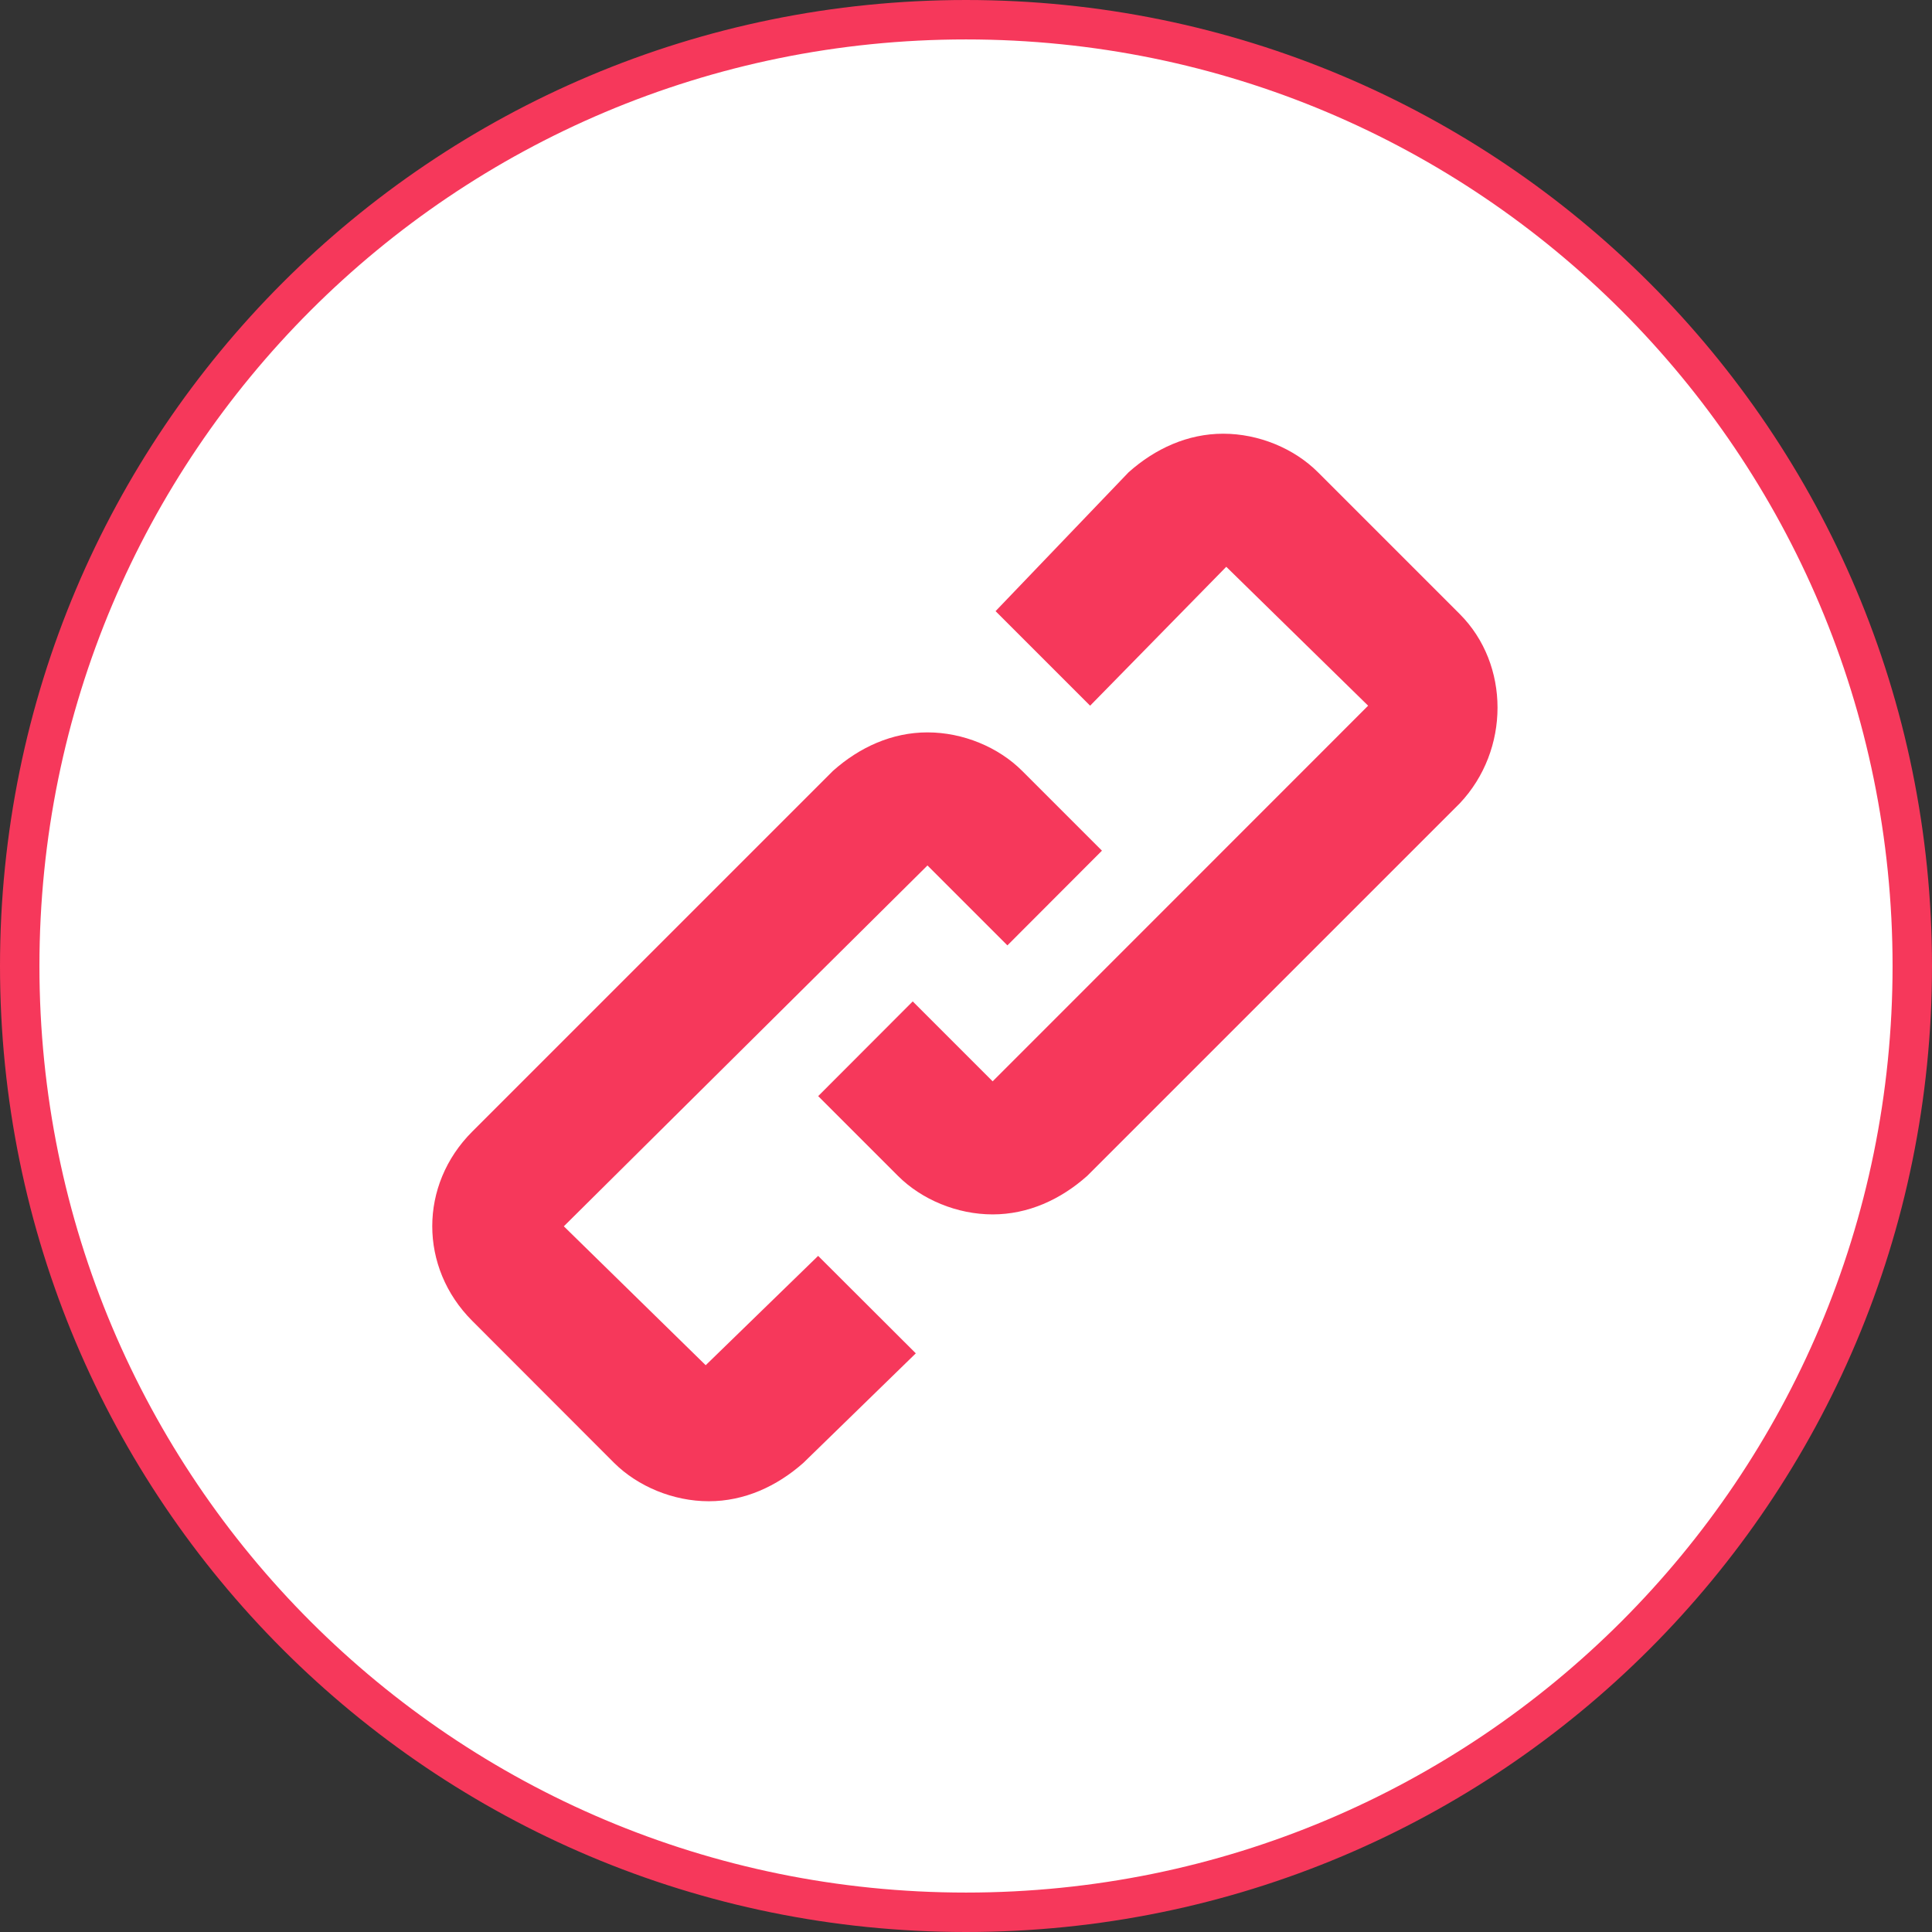
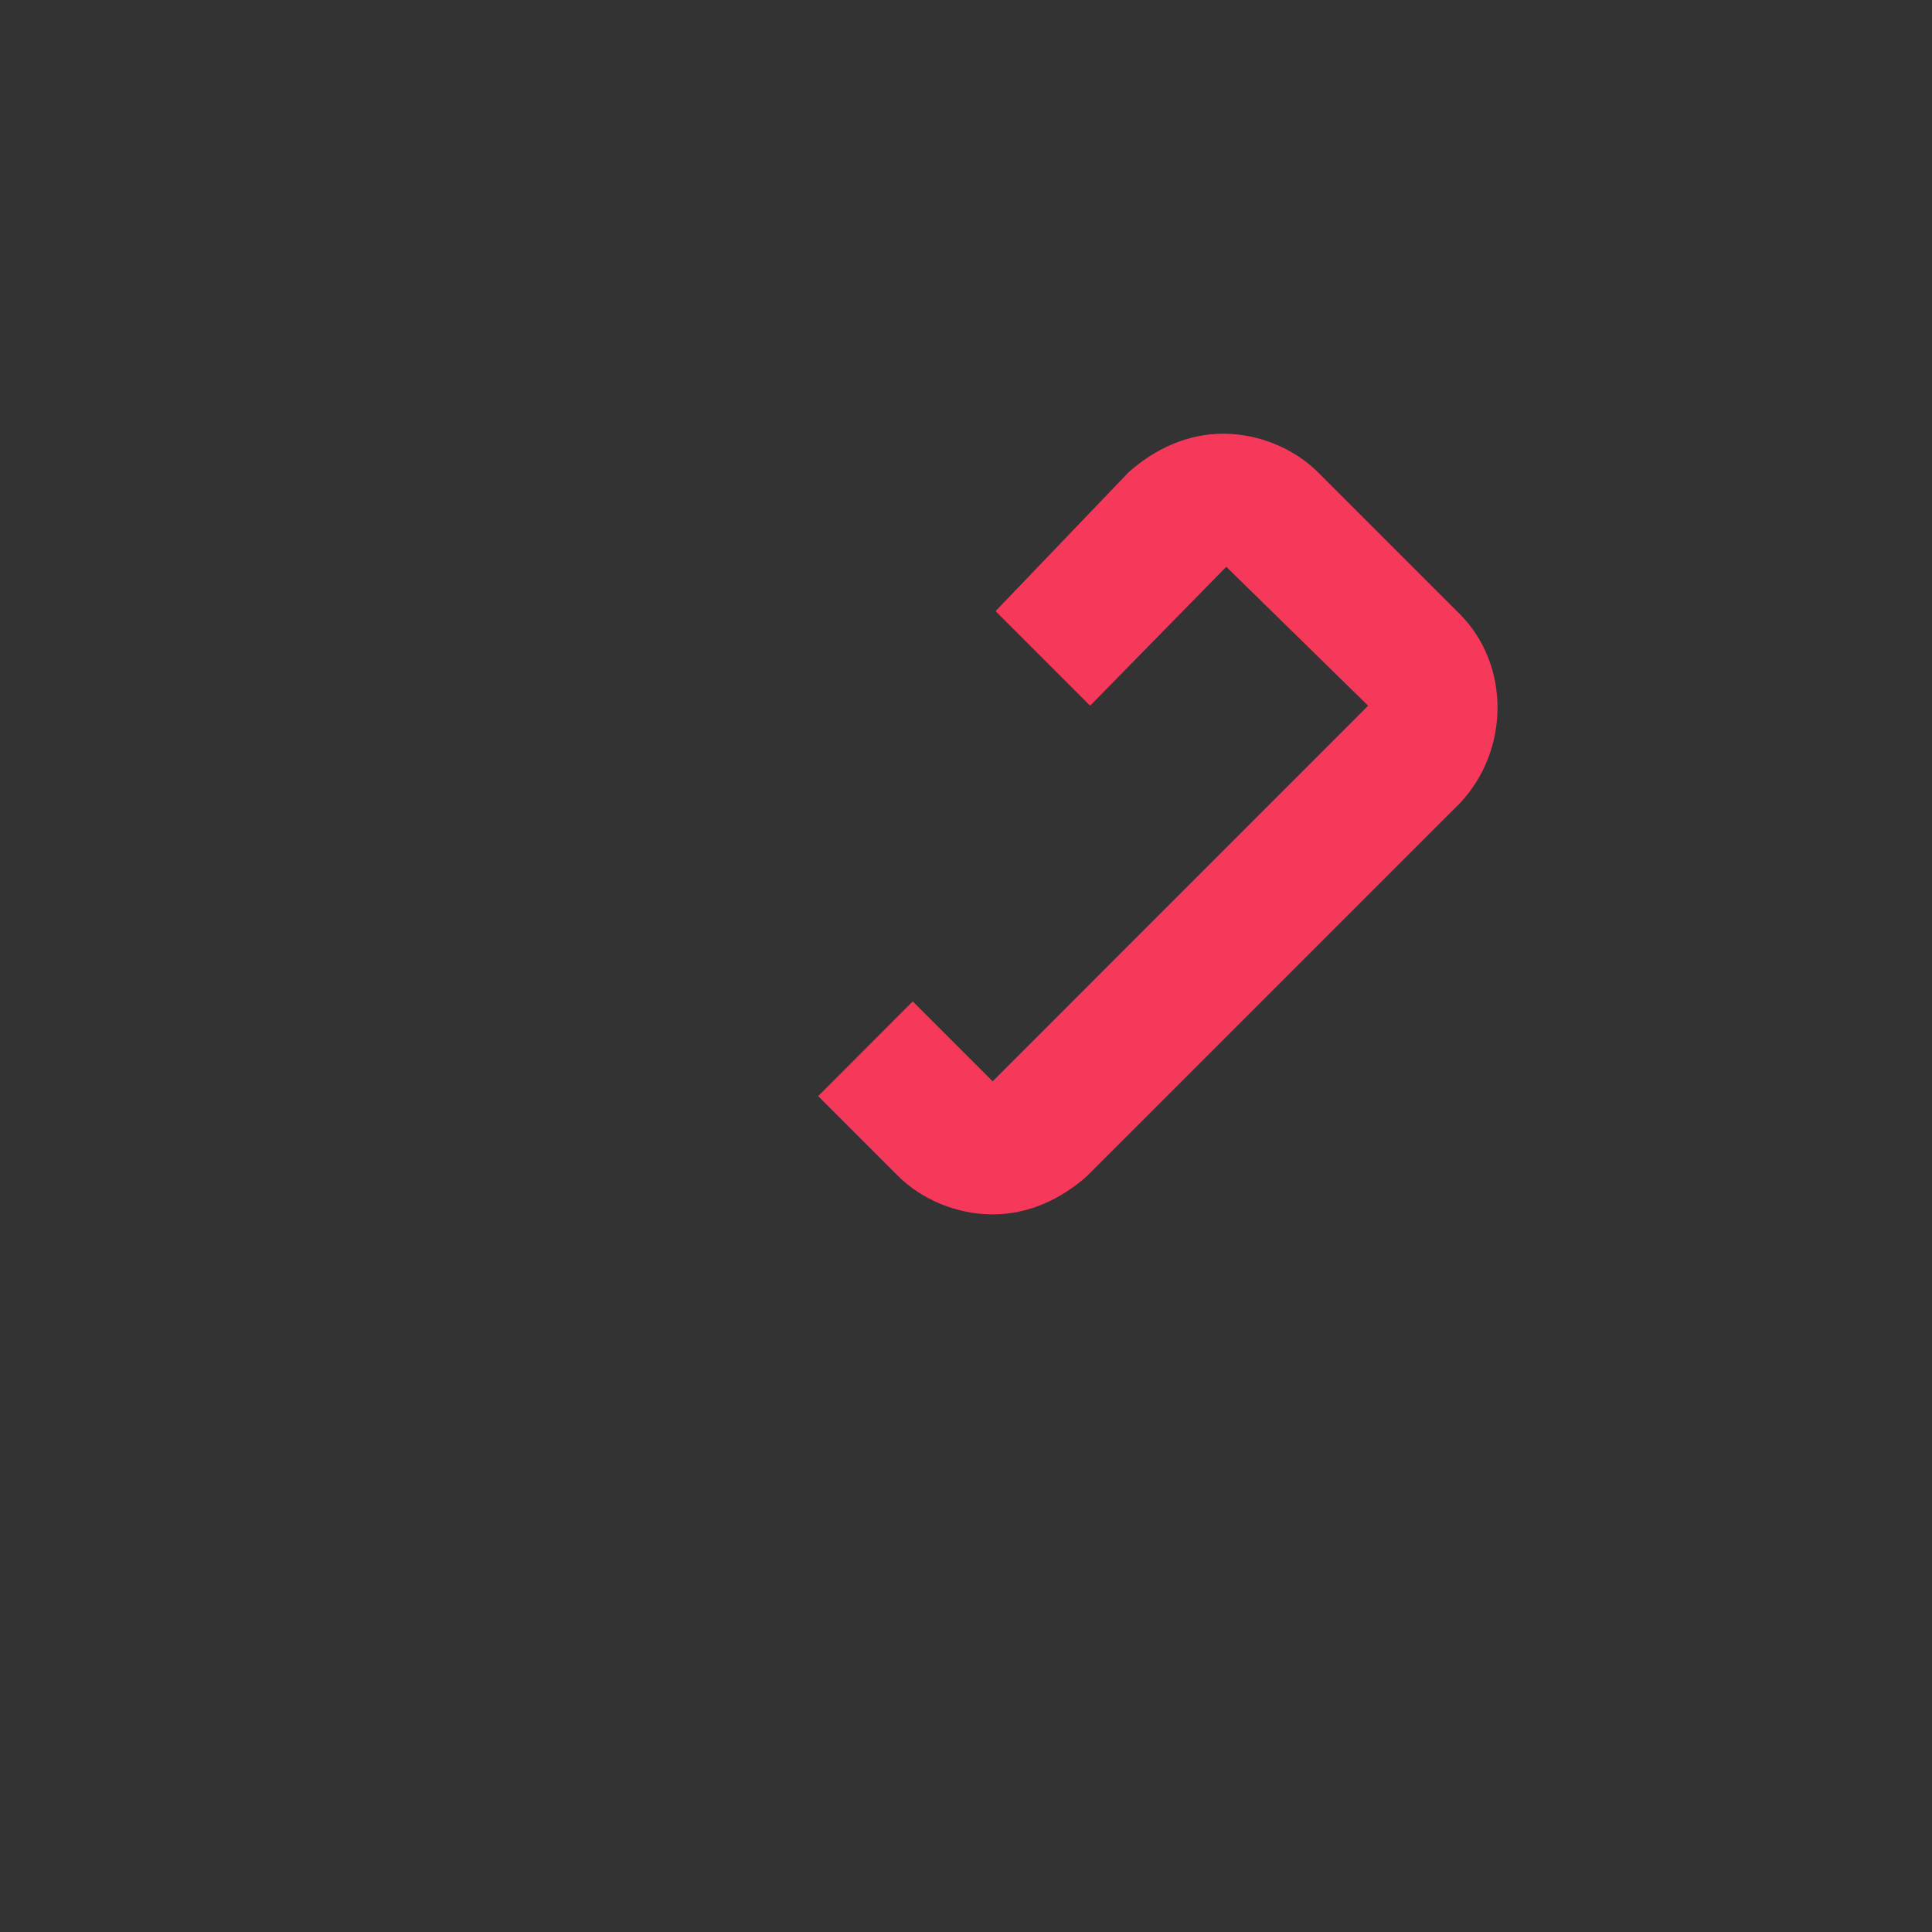
<svg xmlns="http://www.w3.org/2000/svg" xmlns:ns1="http://sodipodi.sourceforge.net/DTD/sodipodi-0.dtd" xmlns:ns2="http://www.inkscape.org/namespaces/inkscape" width="130.667" height="130.667" viewBox="0 0 49 49" version="1.1" id="svg3" ns1:docname="links.svg" ns2:version="1.4 (e7c3feb100, 2024-10-09)">
  <rect x="0" y="0" width="49" height="49" fill="#333333" stroke="none" />
  <defs id="defs3" />
  <ns1:namedview id="namedview3" pagecolor="#ffffff" bordercolor="#666666" borderopacity="1.0" ns2:showpageshadow="2" ns2:pageopacity="0.0" ns2:pagecheckerboard="0" ns2:deskcolor="#d1d1d1" ns2:zoom="5.6568543" ns2:cx="75.837202" ns2:cy="41.454135" ns2:window-width="1920" ns2:window-height="1014" ns2:window-x="3840" ns2:window-y="0" ns2:window-maximized="1" ns2:current-layer="svg3" />
  <g id="surface1" transform="translate(0.5,0.5)">
-     <path style="fill:#ffffff;fill-opacity:1;fill-rule:nonzero;stroke:#f6385b;stroke-opacity:1" d="M 24,0 C 37.273,0 48,10.727 48,24 48,37.273 37.273,48 24,48 10.727,48 0,37.273 0,24 0,10.727 10.727,0 24,0 Z" id="path1" ns1:nodetypes="sssss" />
    <path style="fill:#f6385b;fill-opacity:1;fill-rule:nonzero;stroke:none" d="M 36.523,15.074 32.926,11.477 C 32.324,10.875 31.426,10.5 30.523,10.5 29.625,10.5 28.801,10.875 28.125,11.477 L 24.75,15 l 2.398,2.398 3.453,-3.523 3.598,3.523 -9.523,9.527 -2.027,-2.027 -2.398,2.402 2.023,2.023 c 0.602,0.602 1.5,0.977 2.402,0.977 0.898,0 1.723,-0.375 2.398,-0.977 L 36.523,19.875 c 1.277,-1.352 1.277,-3.523 0,-4.801 z m 0,0" id="path2" />
-     <path style="fill:#f6385b;fill-opacity:1;fill-rule:nonzero;stroke:none" d="m 17.398,34.125 -3.598,-3.523 9.223,-9.152 2.027,2.027 2.398,-2.402 -2.023,-2.023 c -0.602,-0.602 -1.5,-0.977 -2.402,-0.977 -0.898,0 -1.723,0.375 -2.398,0.977 l -9.148,9.148 C 10.125,29.551 10.125,31.648 11.477,33 l 3.598,3.602 c 0.602,0.598 1.5,0.973 2.402,0.973 0.898,0 1.723,-0.375 2.398,-0.973 L 22.727,33.824 20.25,31.352 Z m 0,0" id="path3" />
  </g>
</svg>